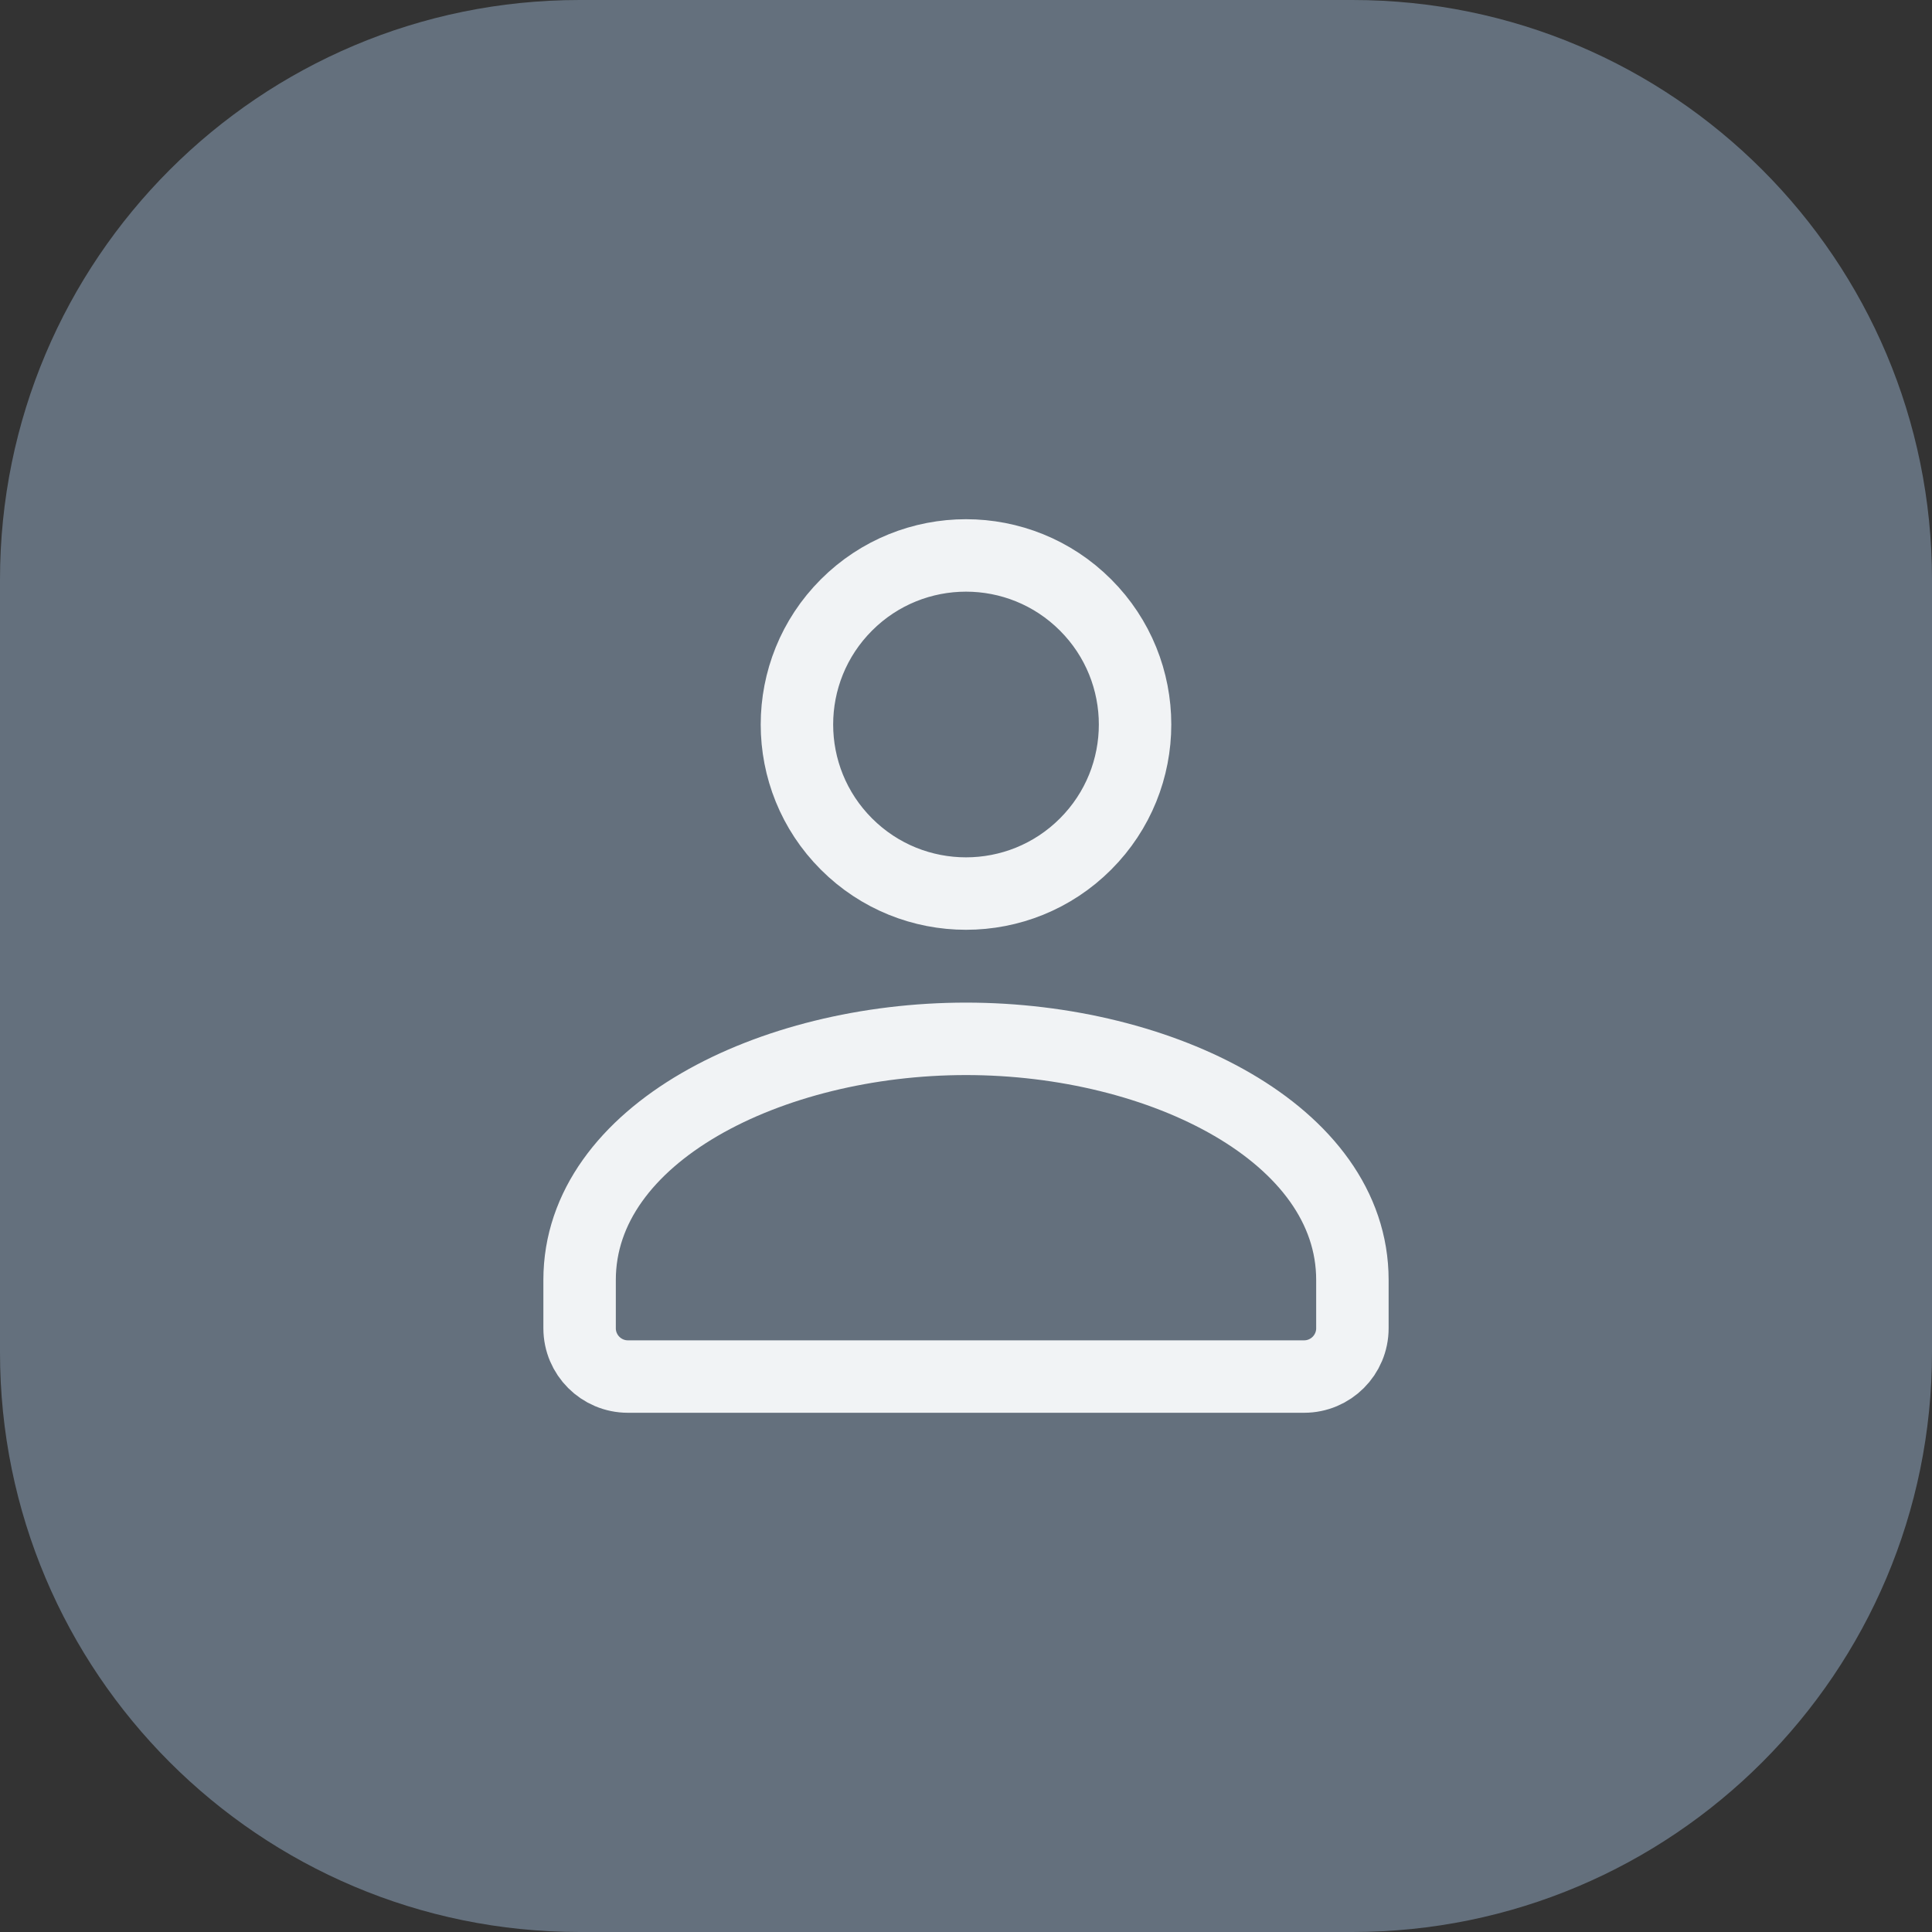
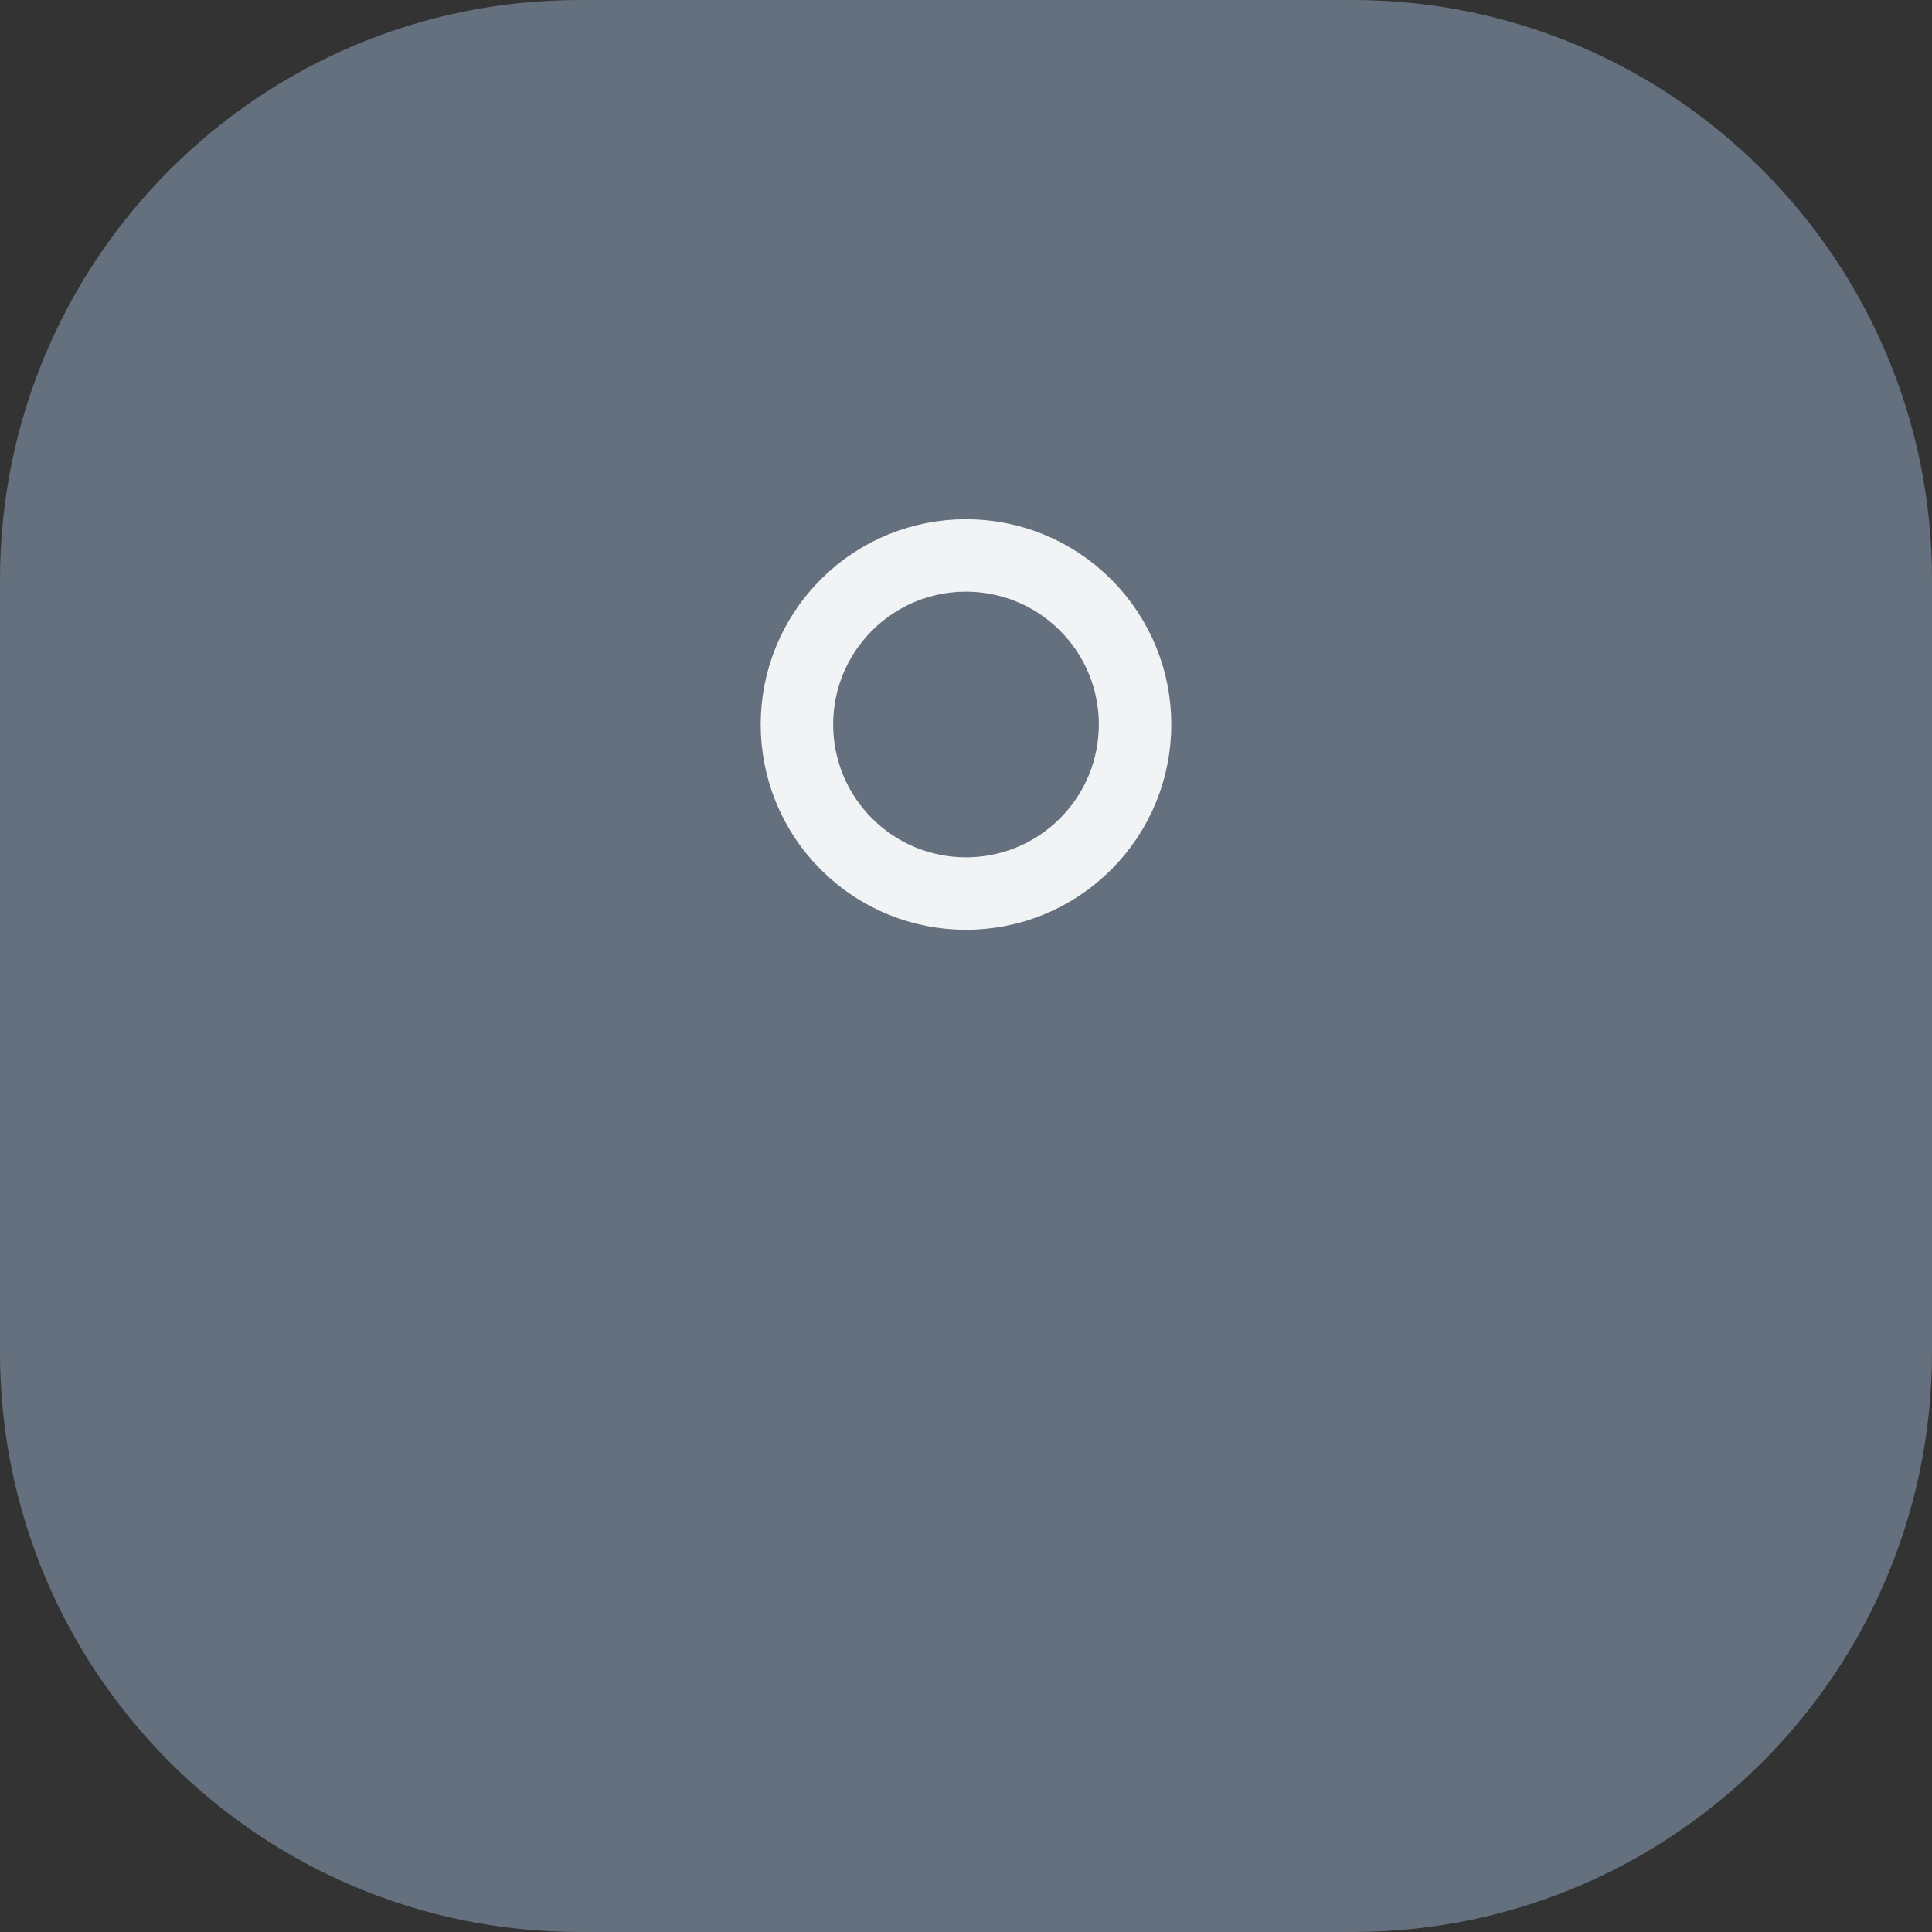
<svg xmlns="http://www.w3.org/2000/svg" width="40" height="40" viewBox="0 0 40 40" fill="none">
  <rect x="0" y="0" width="40" height="40" fill="#333333" stroke="none" />
  <path d="M0 12C0 5.373 5.373 0 12 0H28C34.627 0 40 5.373 40 12V28C40 34.627 34.627 40 28 40H12C5.373 40 0 34.627 0 28V12Z" fill="#64707D" />
  <path d="M22.475 12.525C23.842 13.892 23.842 16.108 22.475 17.475C21.108 18.842 18.892 18.842 17.525 17.475C16.158 16.108 16.158 13.892 17.525 12.525C18.892 11.158 21.108 11.158 22.475 12.525" stroke="#F1F3F5" stroke-width="1.5" stroke-linecap="round" stroke-linejoin="round" />
-   <path fill-rule="evenodd" clip-rule="evenodd" d="M12 26.5V27.5C12 28.052 12.448 28.5 13 28.5H27C27.552 28.5 28 28.052 28 27.5V26.5C28 23.474 24.048 21.508 20 21.508C15.952 21.508 12 23.474 12 26.5Z" stroke="#F1F3F5" stroke-width="1.5" stroke-linecap="round" stroke-linejoin="round" />
</svg>